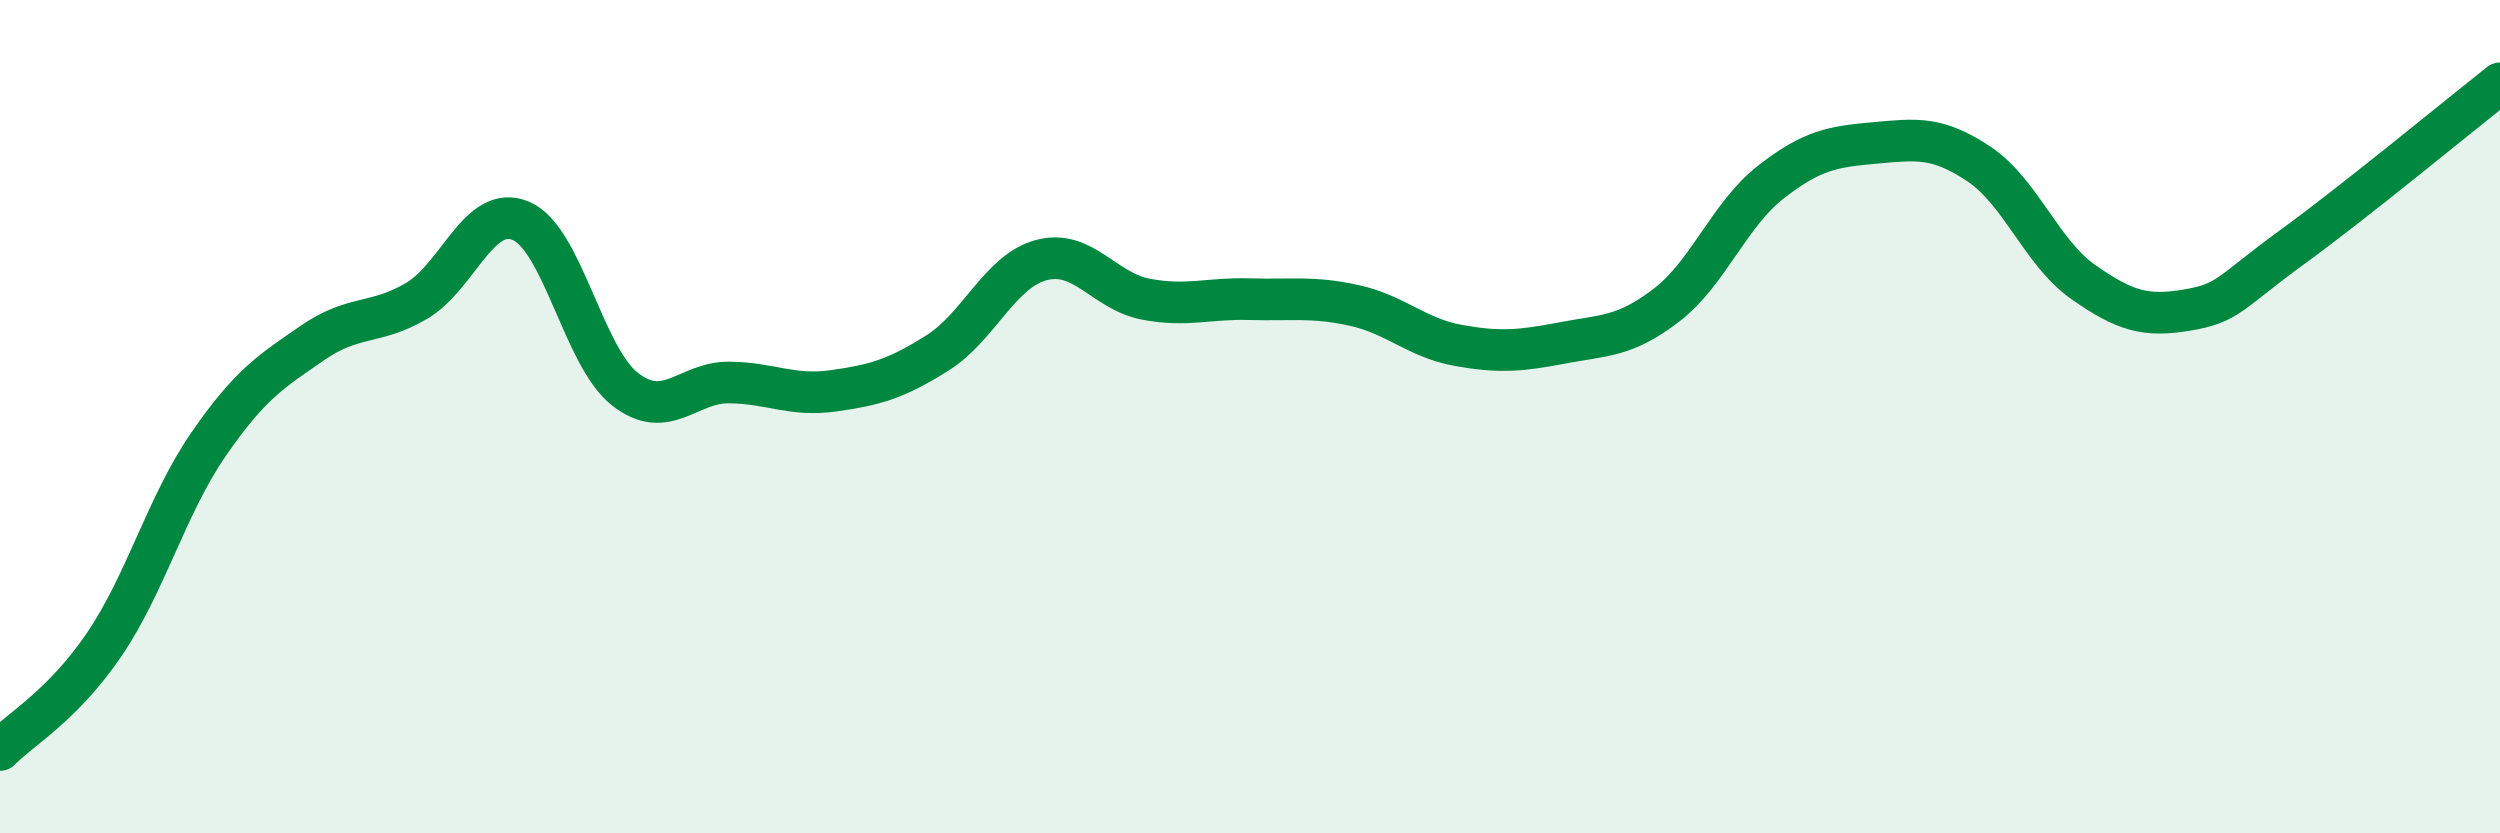
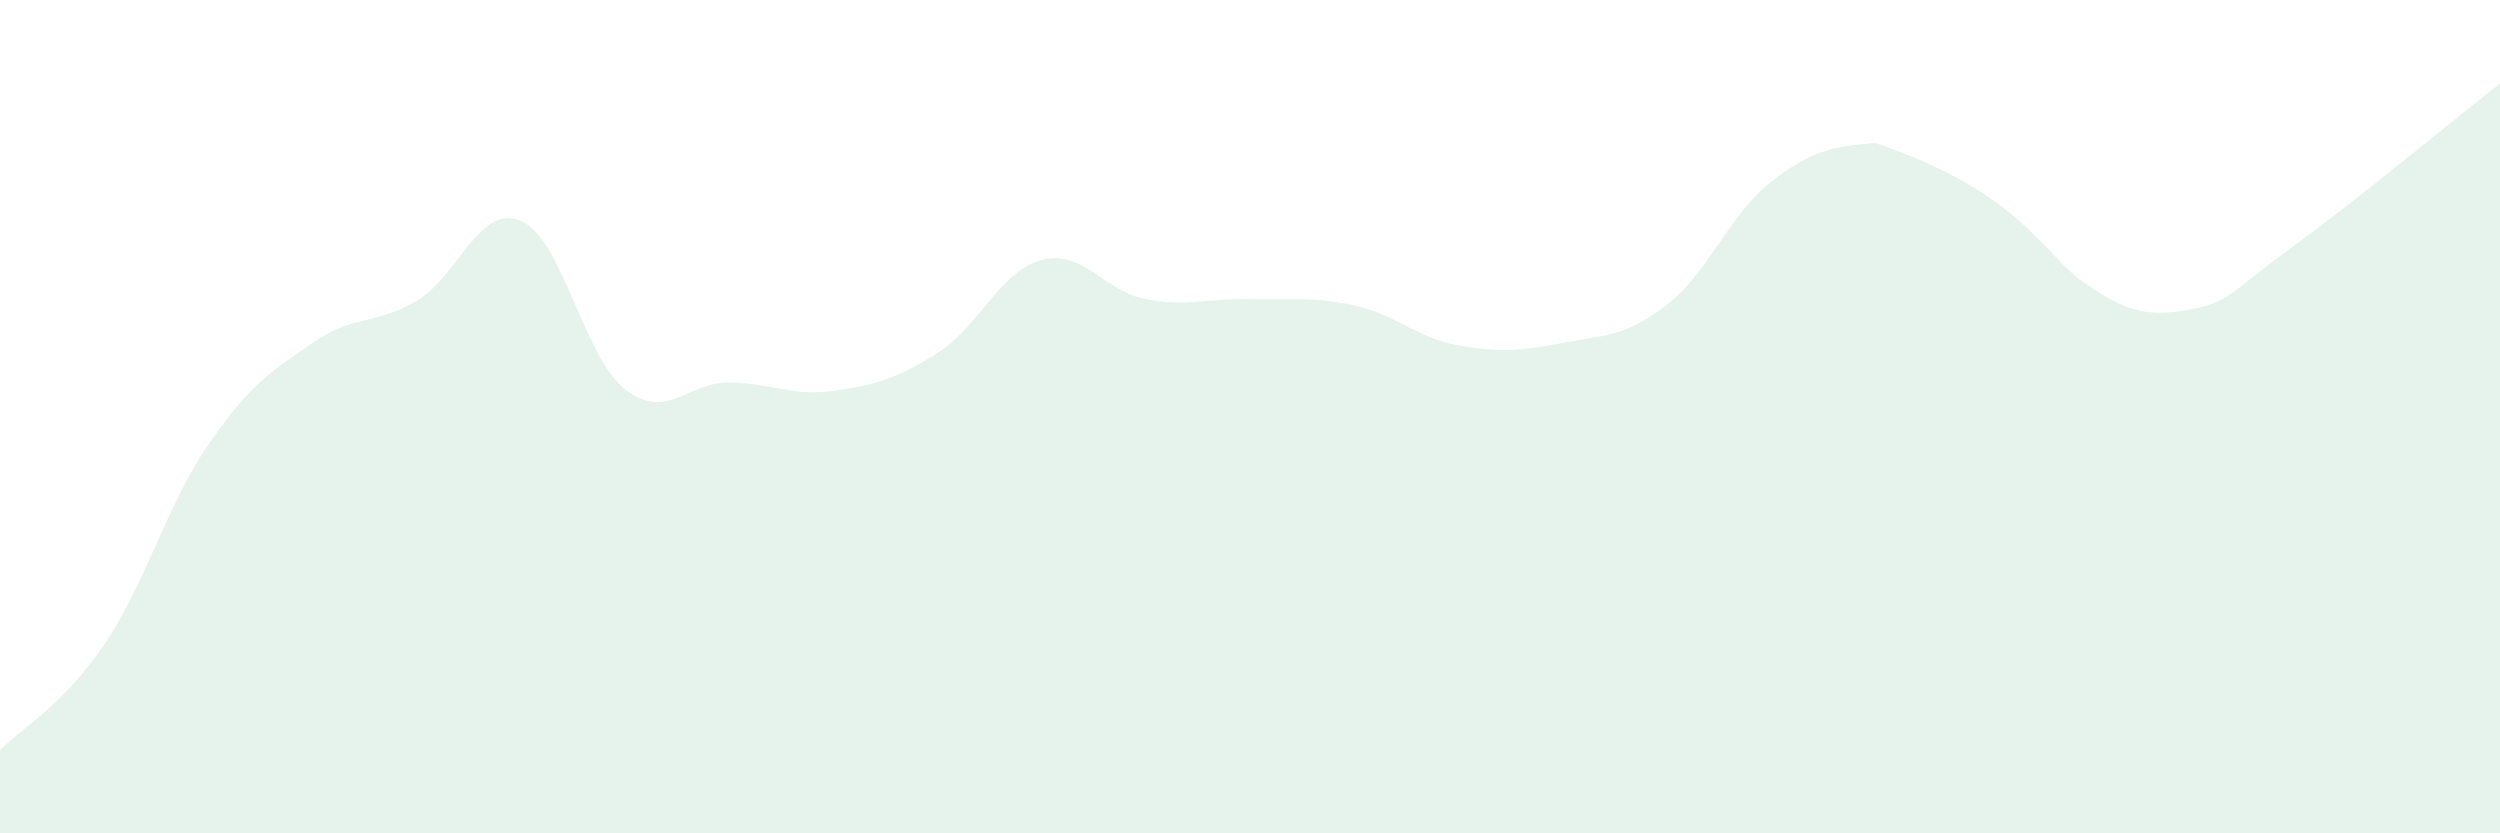
<svg xmlns="http://www.w3.org/2000/svg" width="60" height="20" viewBox="0 0 60 20">
-   <path d="M 0,18 C 0.5,17.49 1.5,16.94 2.5,15.47 C 3.5,14 4,12.12 5,10.67 C 6,9.22 6.5,8.92 7.5,8.23 C 8.5,7.54 9,7.81 10,7.22 C 11,6.63 11.5,4.88 12.5,5.3 C 13.5,5.72 14,8.56 15,9.34 C 16,10.12 16.5,9.17 17.5,9.18 C 18.5,9.19 19,9.52 20,9.38 C 21,9.24 21.5,9.1 22.5,8.47 C 23.5,7.84 24,6.5 25,6.24 C 26,5.98 26.5,6.99 27.5,7.18 C 28.5,7.37 29,7.15 30,7.18 C 31,7.21 31.5,7.11 32.5,7.33 C 33.5,7.55 34,8.11 35,8.29 C 36,8.47 36.5,8.42 37.5,8.23 C 38.5,8.04 39,8.09 40,7.32 C 41,6.55 41.5,5.15 42.5,4.37 C 43.5,3.59 44,3.52 45,3.43 C 46,3.34 46.5,3.27 47.5,3.94 C 48.5,4.61 49,6.07 50,6.77 C 51,7.47 51.5,7.61 52.5,7.44 C 53.5,7.27 53.5,7.03 55,5.94 C 56.5,4.85 59,2.79 60,2L60 20L0 20Z" fill="#008740" opacity="0.1" stroke-linecap="round" stroke-linejoin="round" />
-   <path d="M 0,18 C 0.5,17.49 1.5,16.94 2.5,15.47 C 3.5,14 4,12.12 5,10.67 C 6,9.22 6.5,8.92 7.5,8.23 C 8.5,7.54 9,7.81 10,7.22 C 11,6.63 11.5,4.88 12.5,5.3 C 13.5,5.72 14,8.56 15,9.34 C 16,10.12 16.5,9.17 17.5,9.18 C 18.5,9.19 19,9.52 20,9.38 C 21,9.24 21.5,9.1 22.5,8.47 C 23.5,7.84 24,6.5 25,6.24 C 26,5.98 26.5,6.99 27.5,7.18 C 28.5,7.37 29,7.15 30,7.18 C 31,7.21 31.5,7.11 32.5,7.33 C 33.5,7.55 34,8.11 35,8.29 C 36,8.47 36.5,8.42 37.5,8.23 C 38.5,8.04 39,8.09 40,7.32 C 41,6.55 41.5,5.15 42.5,4.37 C 43.5,3.59 44,3.52 45,3.43 C 46,3.34 46.5,3.27 47.5,3.94 C 48.5,4.61 49,6.07 50,6.77 C 51,7.47 51.5,7.61 52.5,7.44 C 53.5,7.27 53.5,7.03 55,5.94 C 56.5,4.85 59,2.79 60,2" stroke="#008740" stroke-width="1" fill="none" stroke-linecap="round" stroke-linejoin="round" />
+   <path d="M 0,18 C 0.5,17.49 1.5,16.94 2.5,15.47 C 3.5,14 4,12.12 5,10.67 C 6,9.22 6.5,8.92 7.5,8.23 C 8.5,7.54 9,7.81 10,7.22 C 11,6.63 11.5,4.88 12.5,5.3 C 13.5,5.72 14,8.56 15,9.34 C 16,10.12 16.5,9.17 17.5,9.18 C 18.5,9.19 19,9.52 20,9.38 C 21,9.24 21.5,9.1 22.5,8.47 C 23.5,7.84 24,6.5 25,6.24 C 26,5.98 26.5,6.99 27.5,7.18 C 28.5,7.37 29,7.15 30,7.18 C 31,7.21 31.5,7.11 32.5,7.33 C 33.5,7.55 34,8.11 35,8.29 C 36,8.47 36.5,8.42 37.5,8.23 C 38.5,8.04 39,8.09 40,7.32 C 41,6.55 41.5,5.15 42.5,4.37 C 43.5,3.59 44,3.52 45,3.43 C 48.5,4.61 49,6.07 50,6.77 C 51,7.47 51.5,7.61 52.5,7.44 C 53.5,7.27 53.5,7.03 55,5.94 C 56.5,4.85 59,2.79 60,2L60 20L0 20Z" fill="#008740" opacity="0.1" stroke-linecap="round" stroke-linejoin="round" />
</svg>